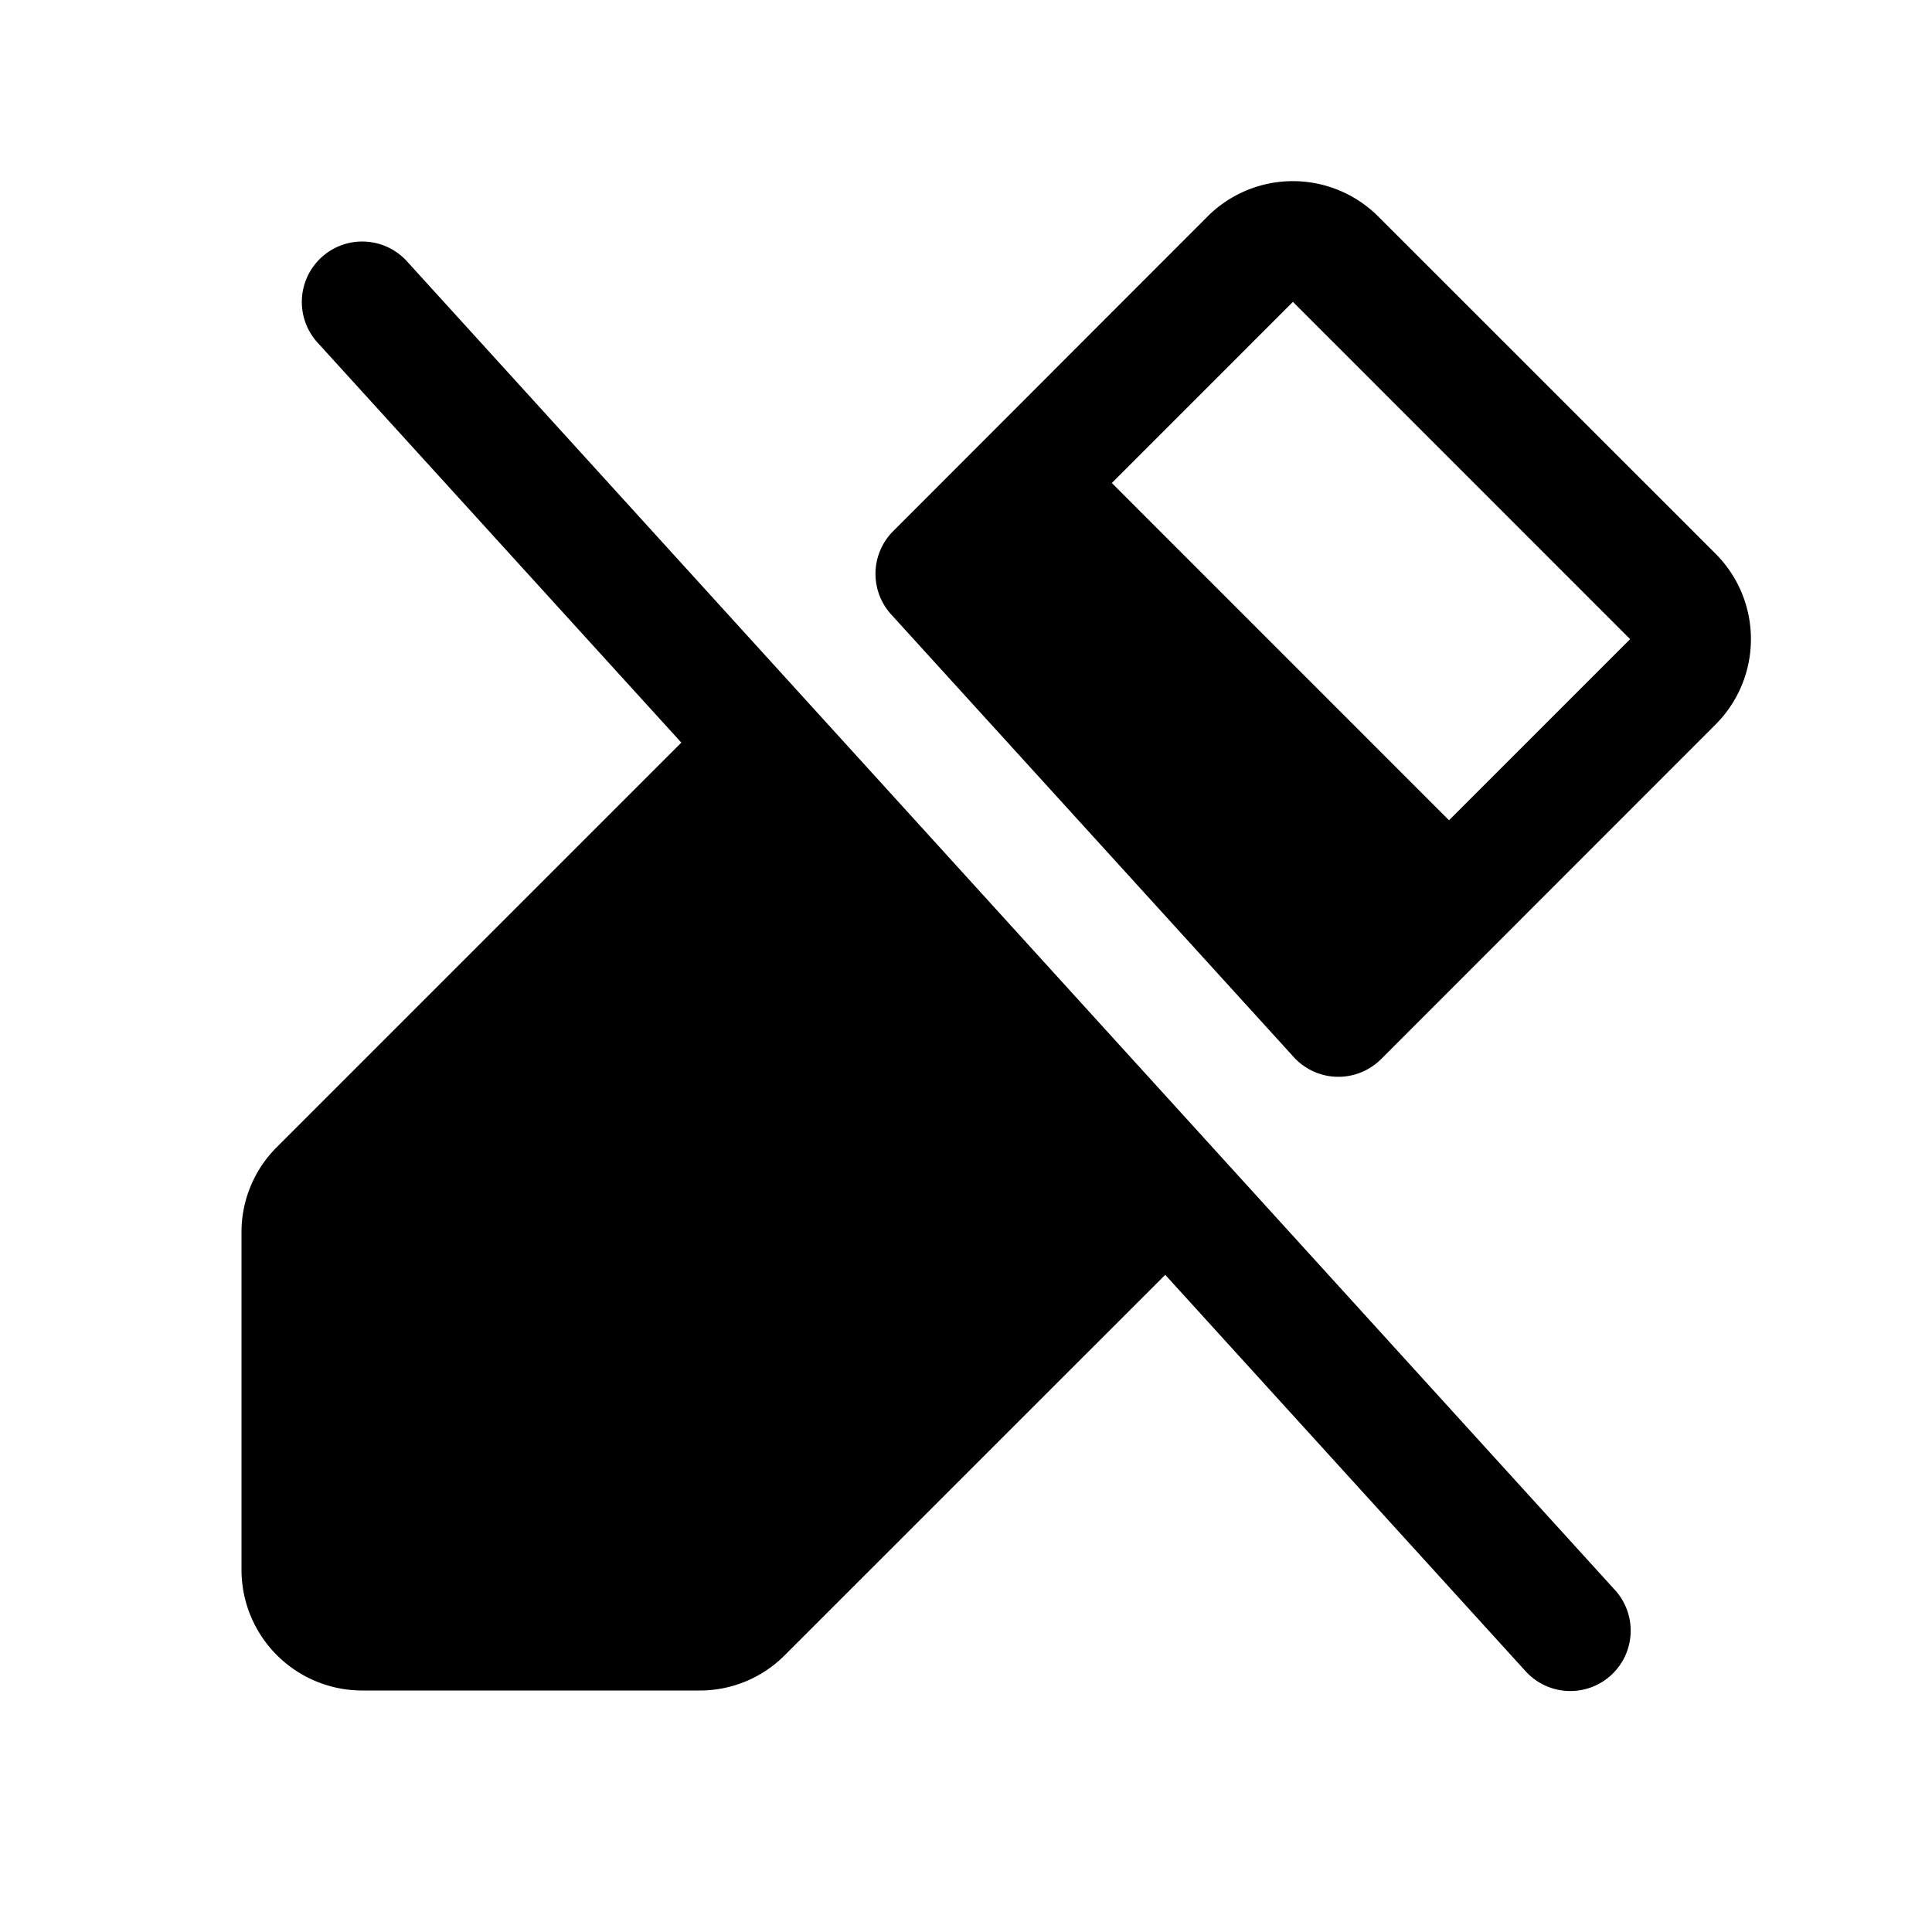
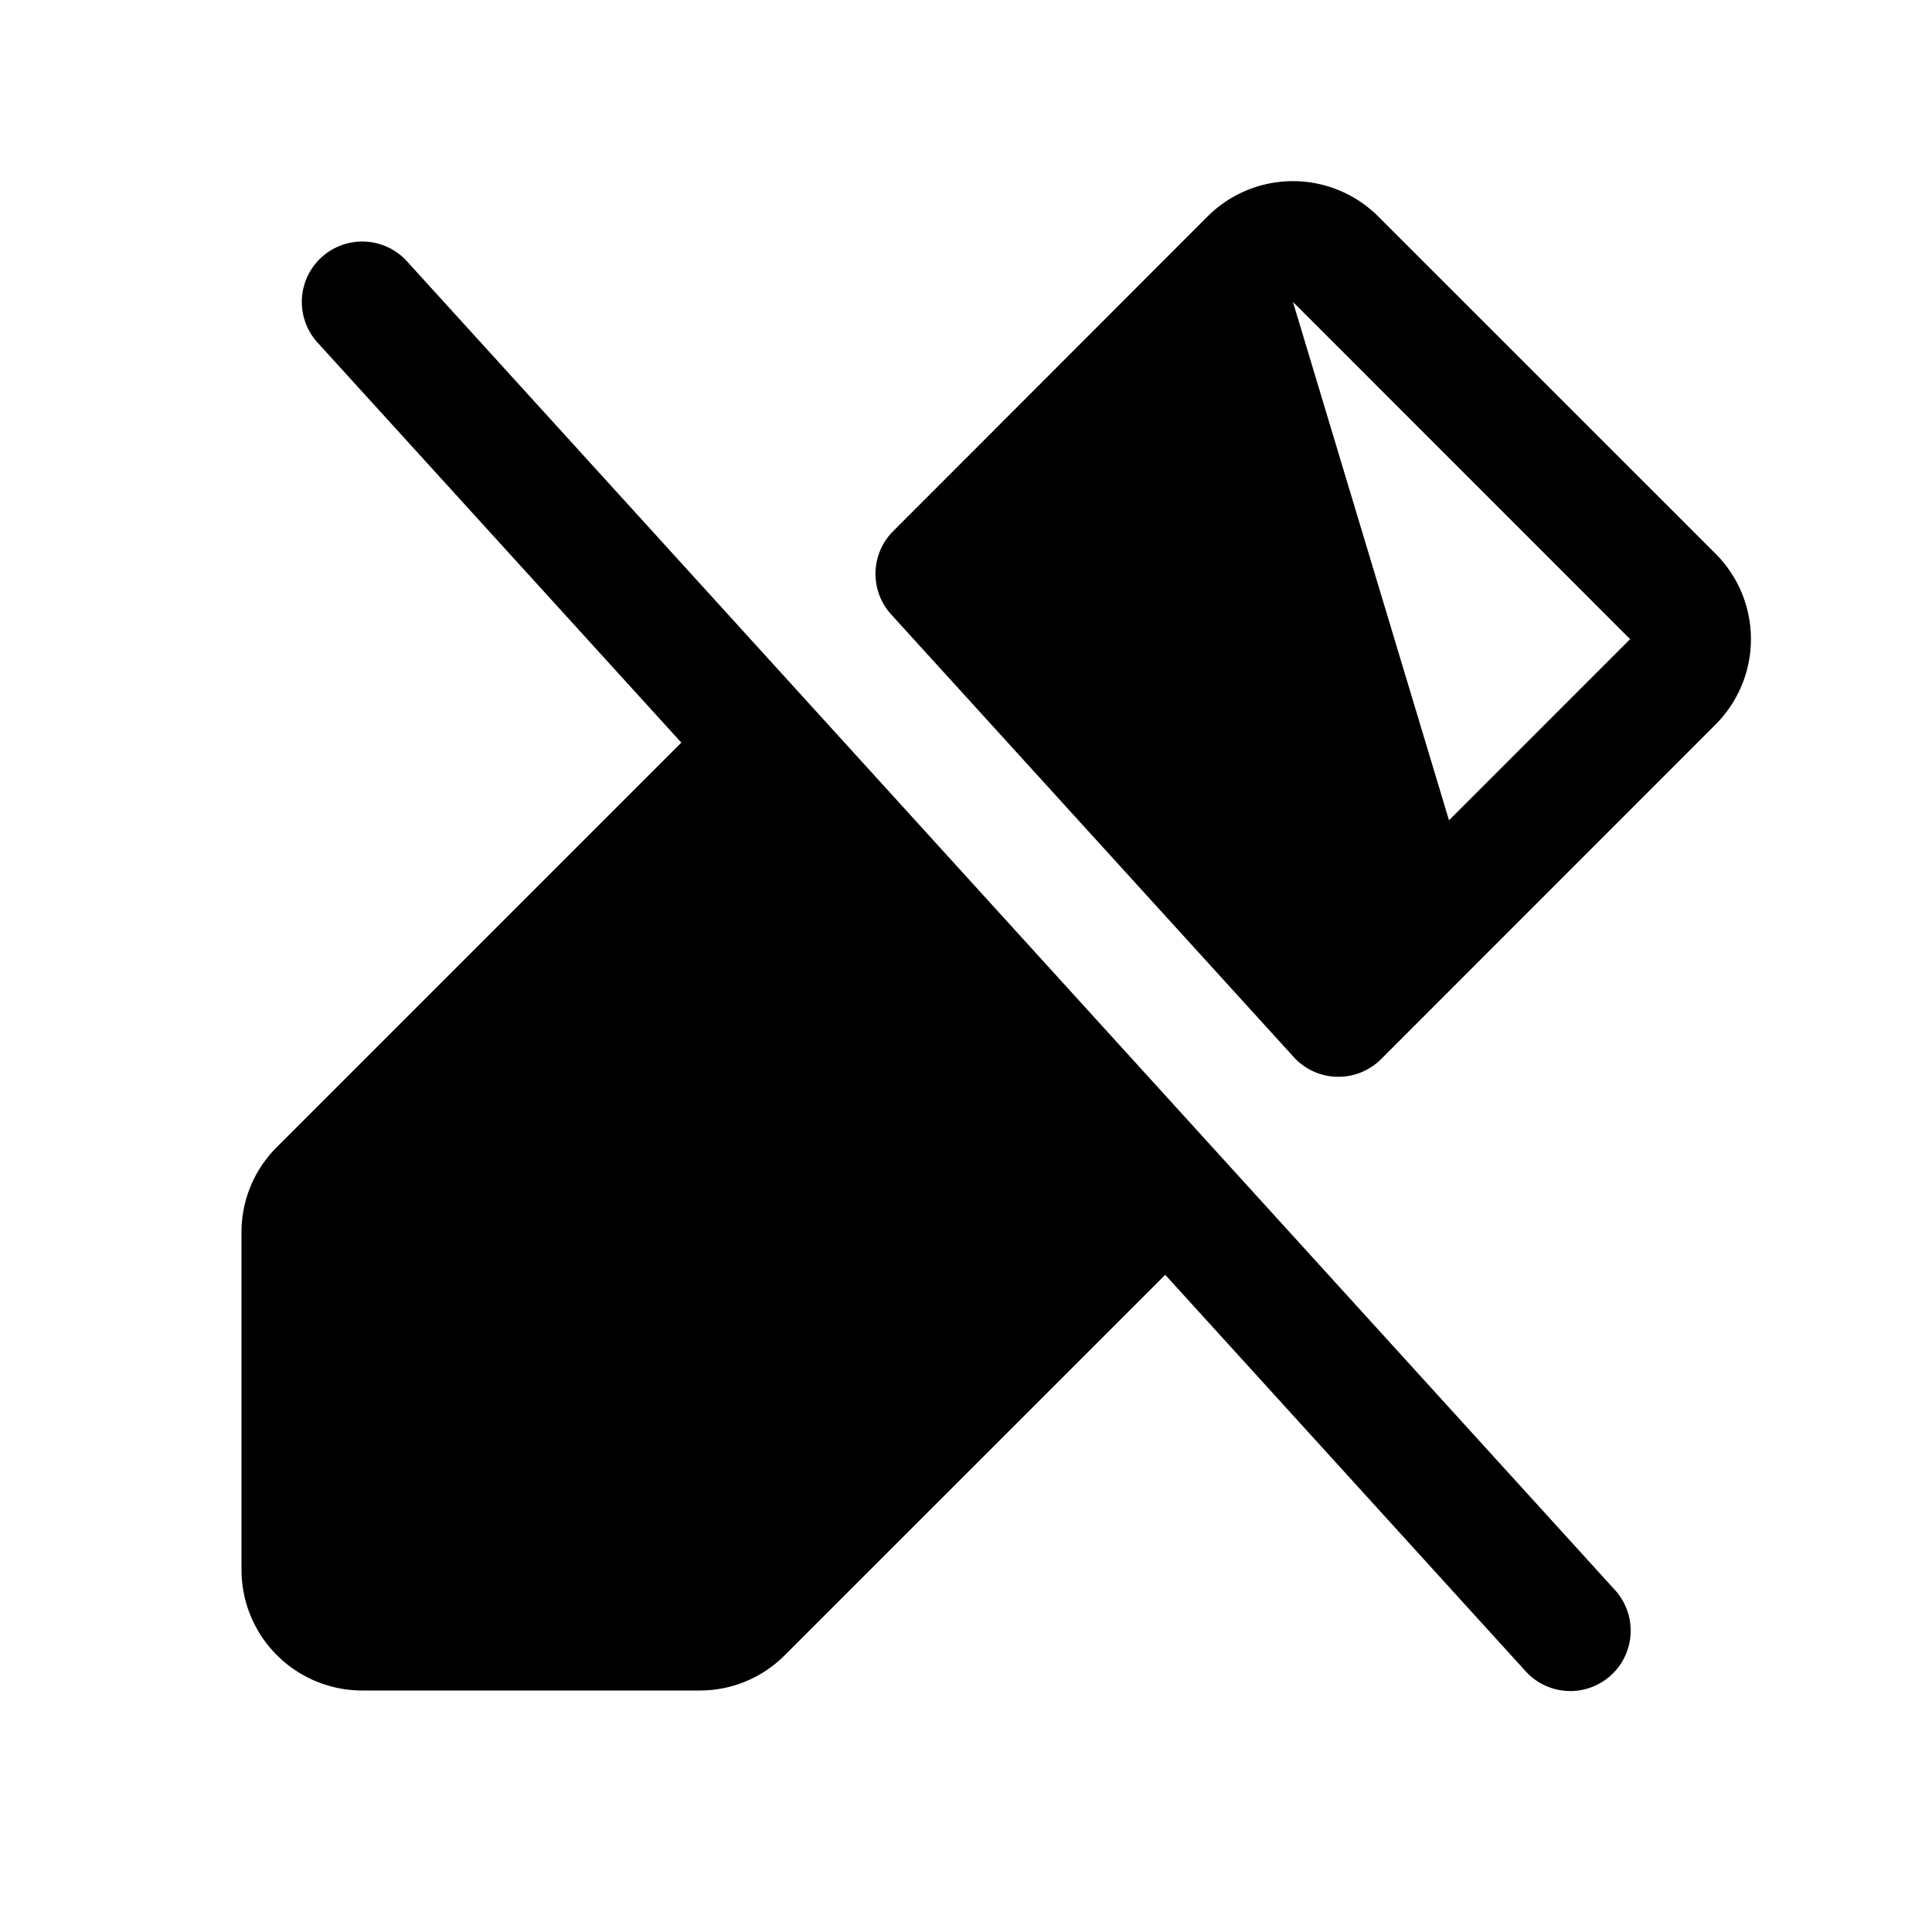
<svg xmlns="http://www.w3.org/2000/svg" viewBox="0 0 256 256" fill="currentColor">
-   <path d="M213.93,210.62a8,8,0,1,1-11.84,10.76L154.4,168.92,104,219.31A15.86,15.86,0,0,1,92.69,224H48a16,16,0,0,1-16-16V163.31A15.89,15.89,0,0,1,36.68,152l53.6-53.6-48.2-53A8,8,0,1,1,53.92,34.62ZM227.32,96,183,140.34a8,8,0,0,1-5.66,2.34h-.19a8,8,0,0,1-5.73-2.62L118.07,81.4a8,8,0,0,1,.26-11L160,28.69a16,16,0,0,1,22.63,0l44.69,44.68A16,16,0,0,1,227.32,96ZM216,84.69,171.32,40l-24,24L192,108.69Z" />
+   <path d="M213.93,210.62a8,8,0,1,1-11.84,10.76L154.4,168.92,104,219.31A15.86,15.86,0,0,1,92.69,224H48a16,16,0,0,1-16-16V163.31A15.89,15.89,0,0,1,36.68,152l53.6-53.6-48.2-53A8,8,0,1,1,53.92,34.62ZM227.32,96,183,140.34a8,8,0,0,1-5.66,2.34h-.19a8,8,0,0,1-5.73-2.62L118.07,81.4a8,8,0,0,1,.26-11L160,28.69a16,16,0,0,1,22.63,0l44.69,44.68A16,16,0,0,1,227.32,96ZM216,84.69,171.32,40L192,108.69Z" />
</svg>